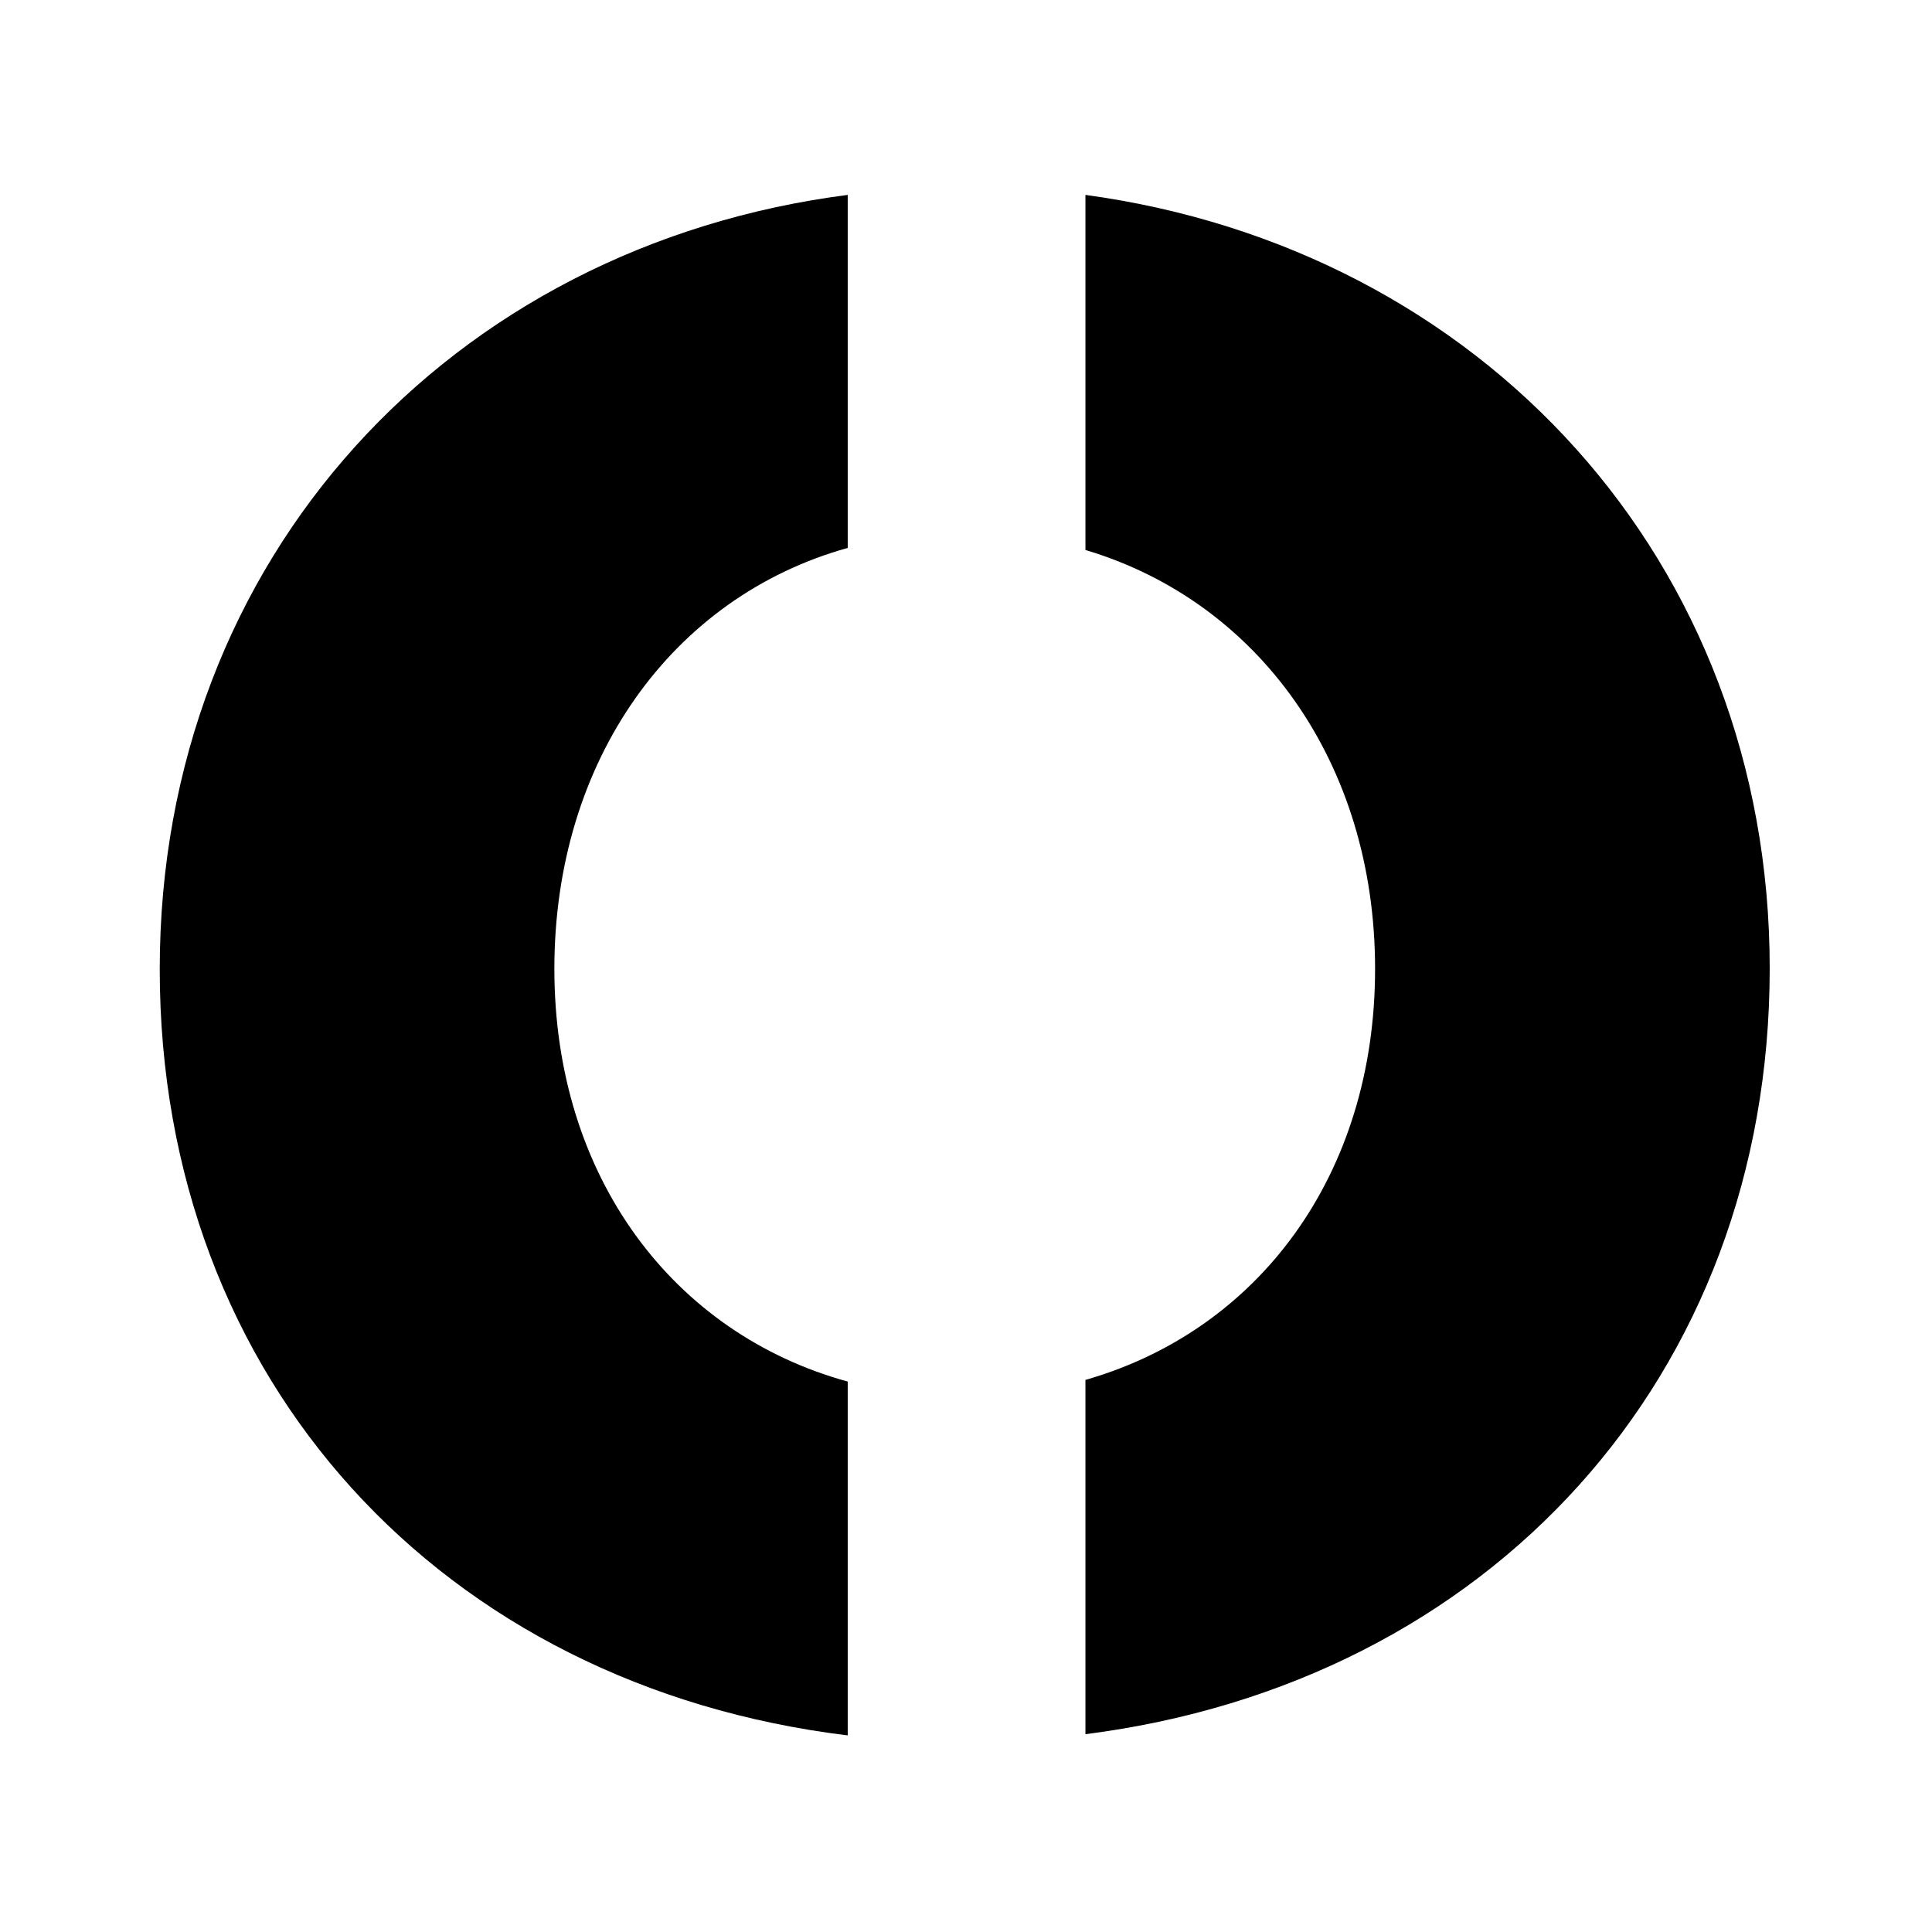
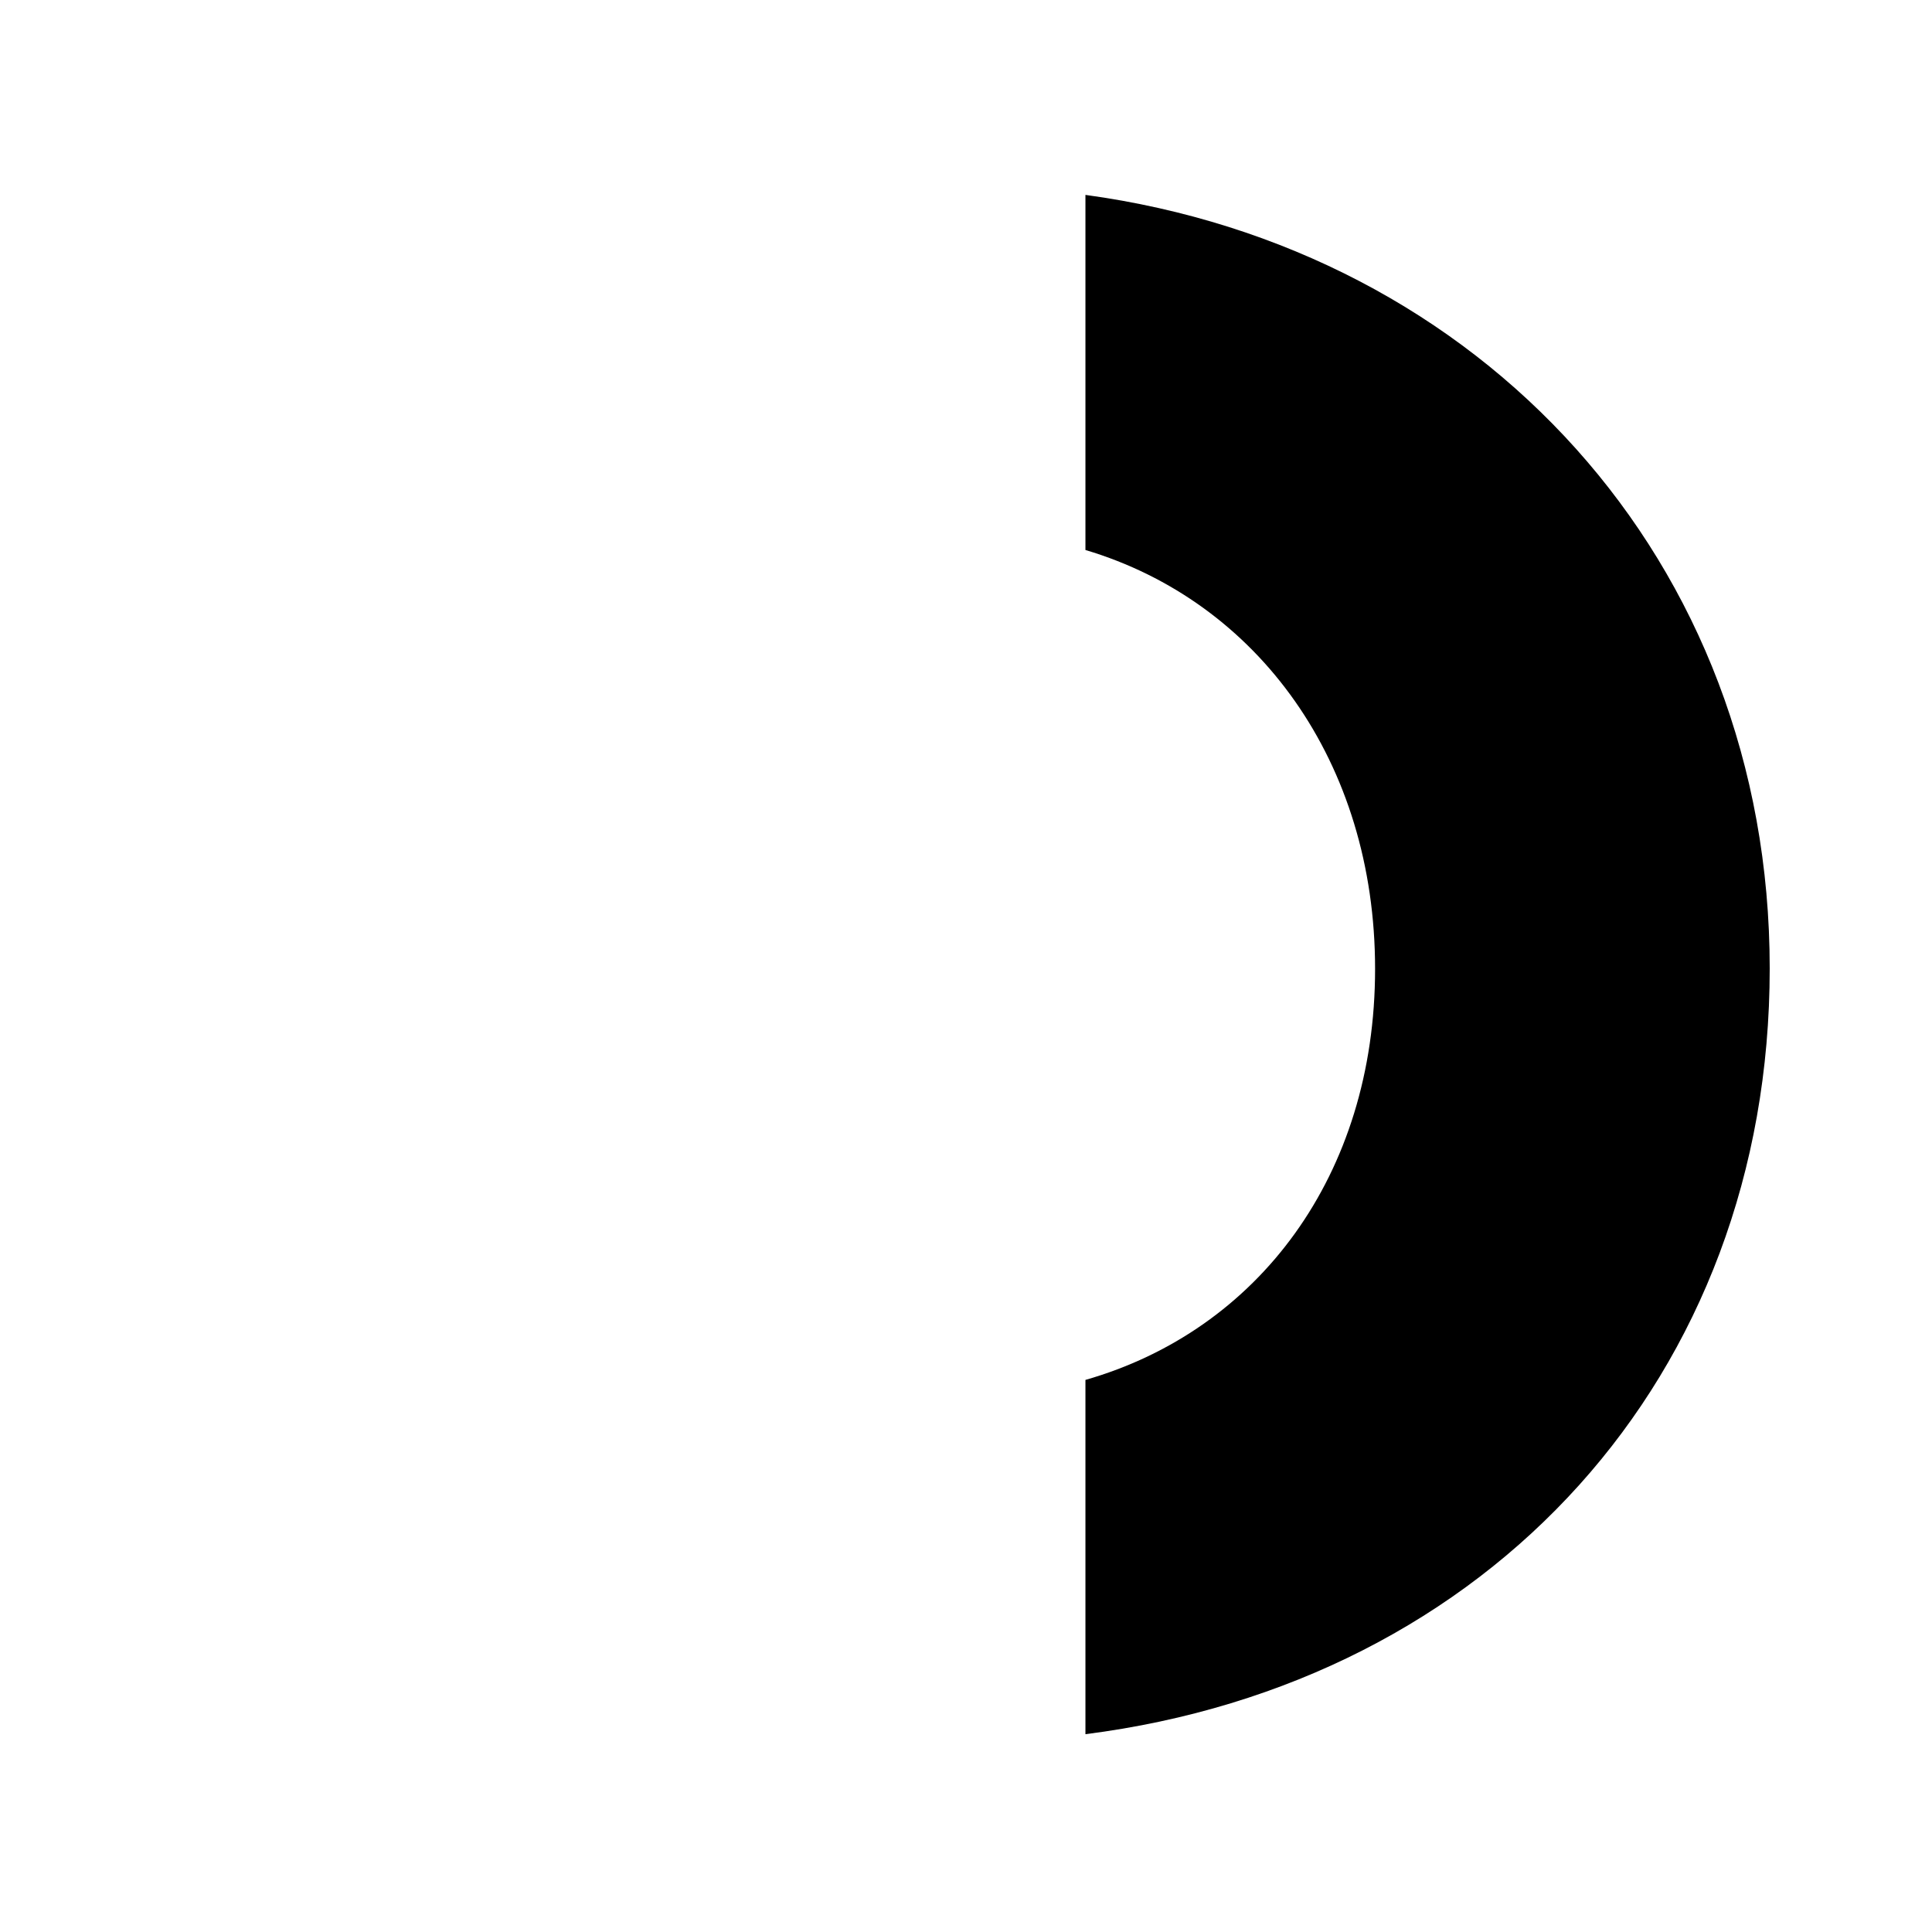
<svg xmlns="http://www.w3.org/2000/svg" version="1.1" id="Layer_1" x="0px" y="0px" viewBox="0 0 500 500" style="enable-background:new 0 0 500 500;" xml:space="preserve">
  <style type="text/css">
	.st0{fill:#FFFFFF;}
</style>
  <rect class="st0" width="500" height="500" />
-   <path d="M219.39,357.55c-45-12.36-75.92-52.82-75.92-106.81s30.5-96.27,75.92-108.94V50.44c-102.66,13.2-178.05,93.81-178.05,200.4  s73.24,185.51,178.05,198.28V357.55z" />
  <path d="M280.91,50.65v91.69c44.67,13.31,74.96,54.94,74.96,108.4s-30.28,93.59-74.96,106.38v91.69  C385.51,435.49,458,356.26,458,250.63C458,145,383.36,64.39,280.91,50.44" />
</svg>